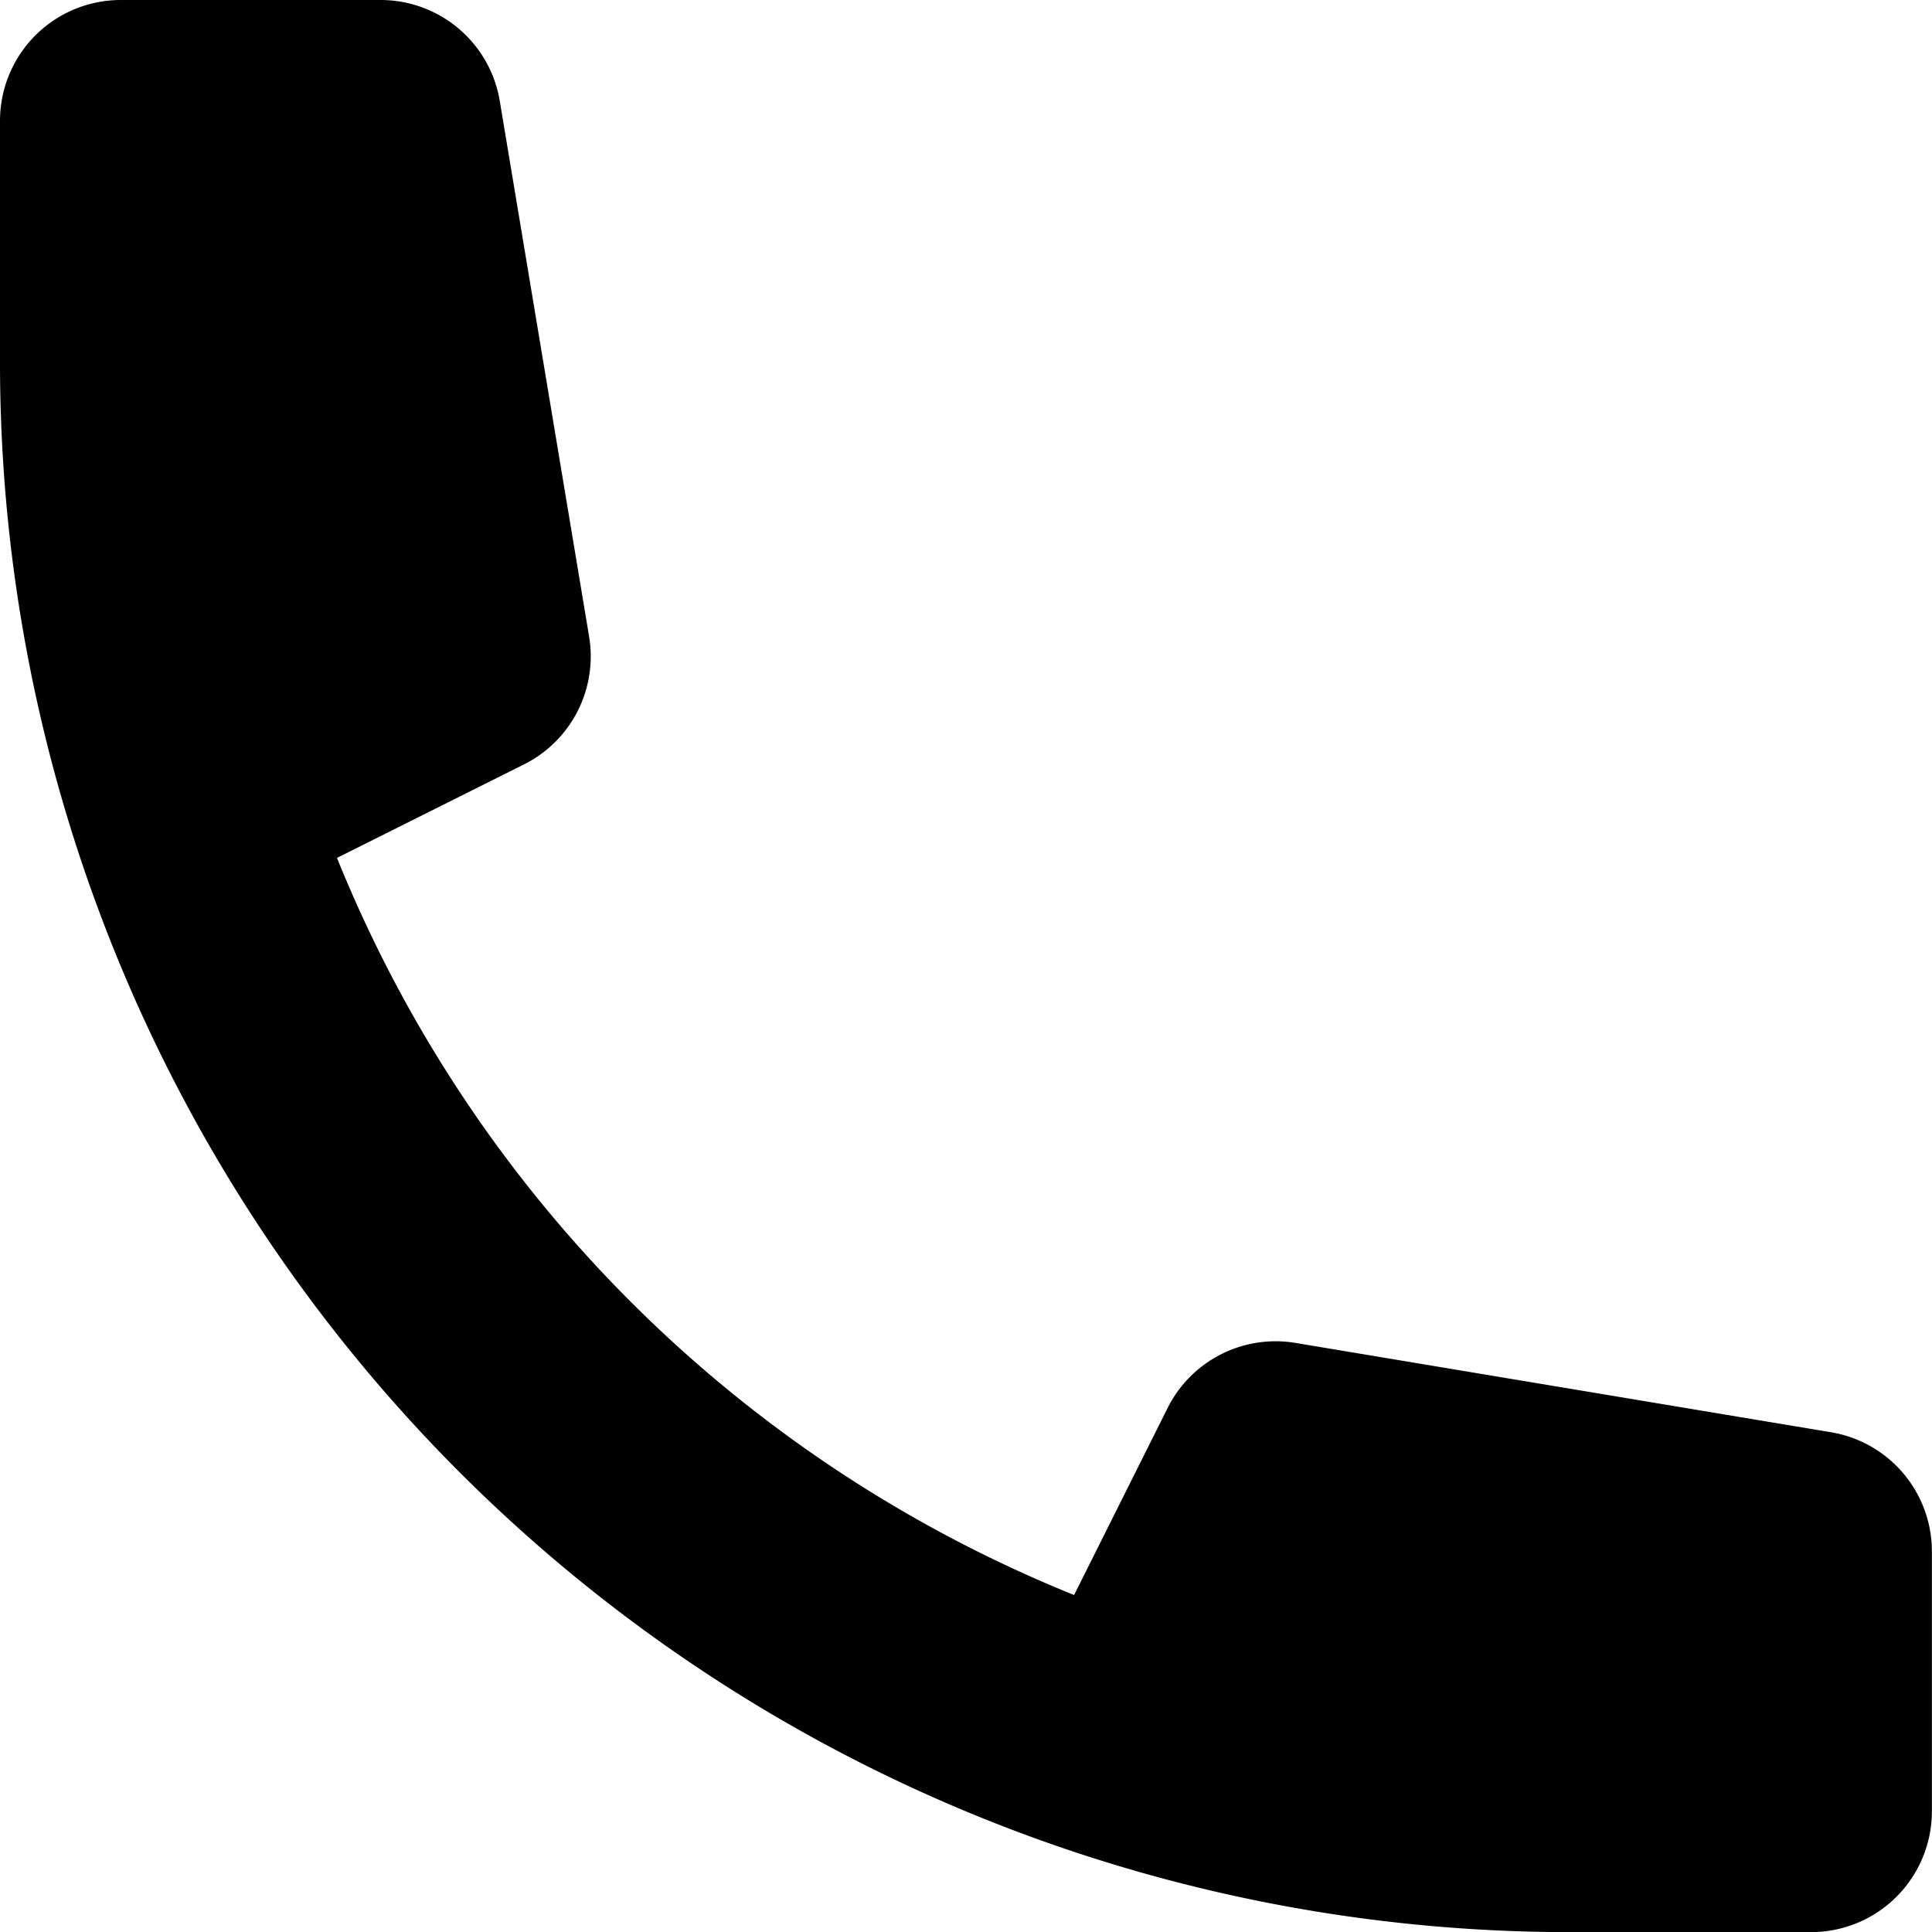
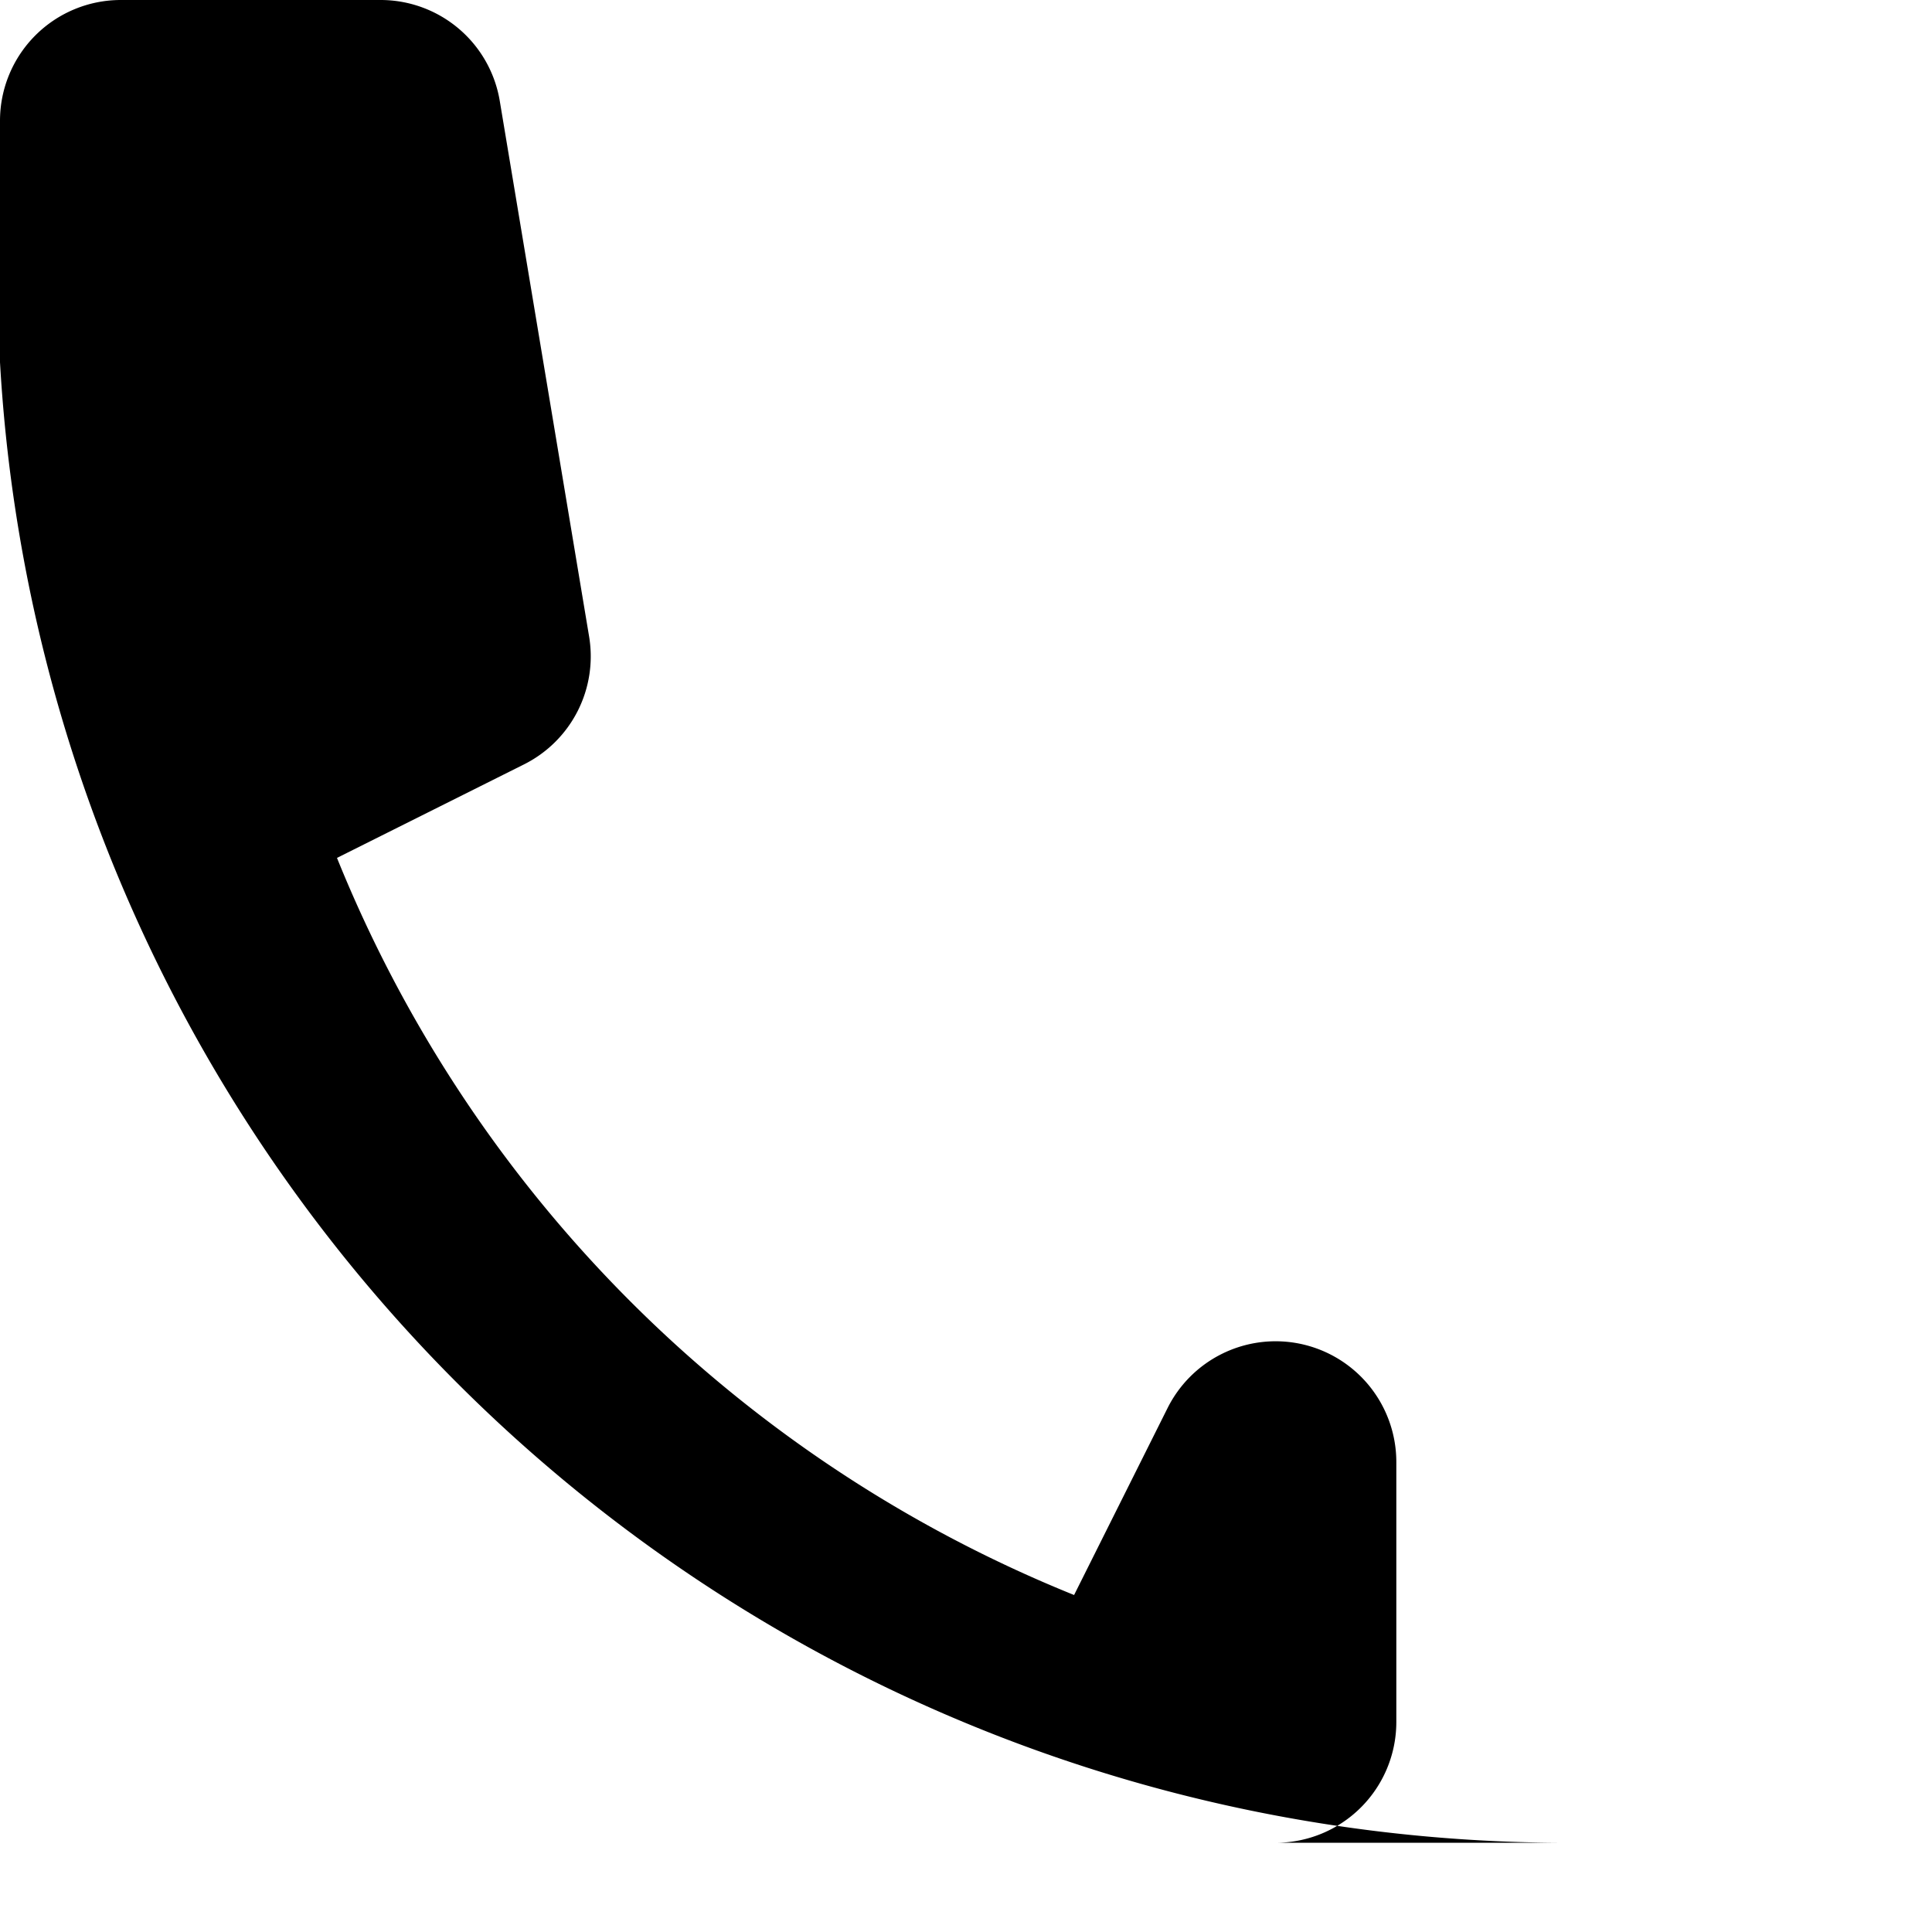
<svg xmlns="http://www.w3.org/2000/svg" width="16.89" height="16.89" viewBox="0 0 16.89 16.89">
-   <path id="Path_4059" data-name="Path 4059" d="M2,3.056A1.056,1.056,0,0,1,3.056,2H5.328a1.056,1.056,0,0,1,1.041.882L7.15,7.564a1.056,1.056,0,0,1-.57,1.119L4.946,9.5a11.651,11.651,0,0,0,6.444,6.444l.817-1.634a1.056,1.056,0,0,1,1.118-.57l4.682.781a1.056,1.056,0,0,1,.882,1.041v2.273a1.056,1.056,0,0,1-1.056,1.056H15.723A13.722,13.722,0,0,1,2,5.167Z" transform="translate(-2 -2)" />
+   <path id="Path_4059" data-name="Path 4059" d="M2,3.056A1.056,1.056,0,0,1,3.056,2H5.328a1.056,1.056,0,0,1,1.041.882L7.15,7.564a1.056,1.056,0,0,1-.57,1.119L4.946,9.5a11.651,11.651,0,0,0,6.444,6.444l.817-1.634a1.056,1.056,0,0,1,1.118-.57a1.056,1.056,0,0,1,.882,1.041v2.273a1.056,1.056,0,0,1-1.056,1.056H15.723A13.722,13.722,0,0,1,2,5.167Z" transform="translate(-2 -2)" />
</svg>